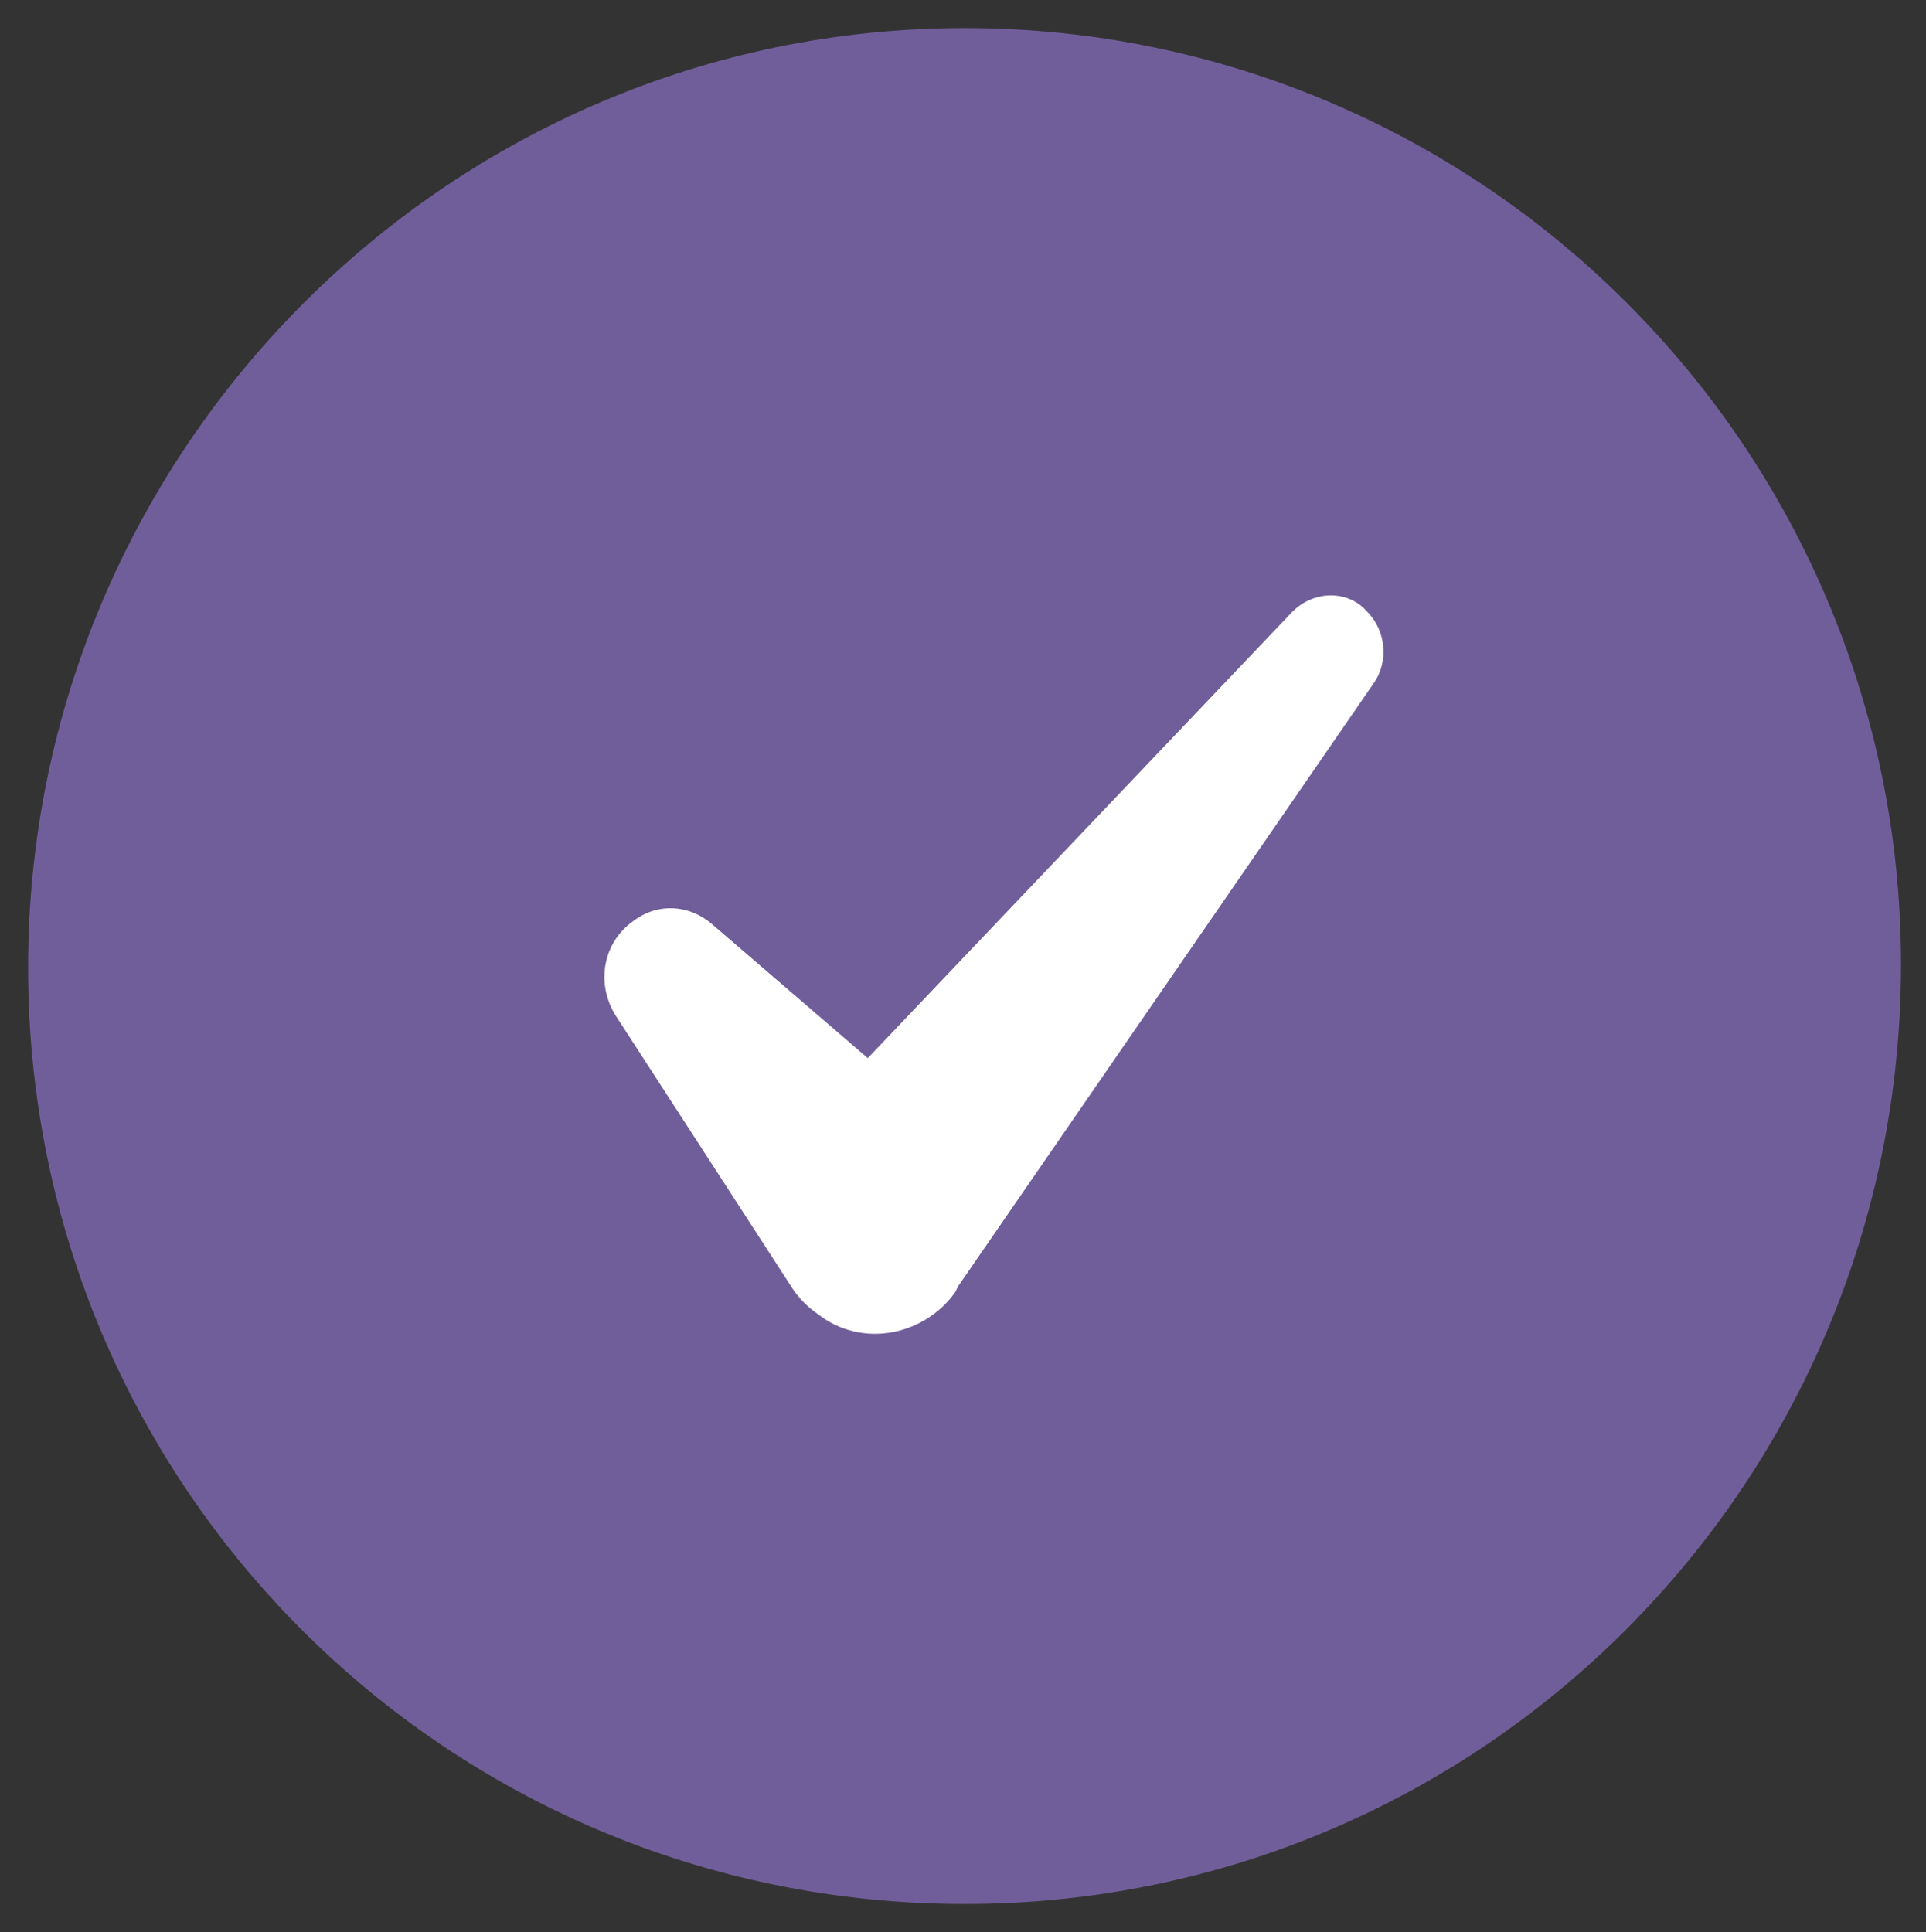
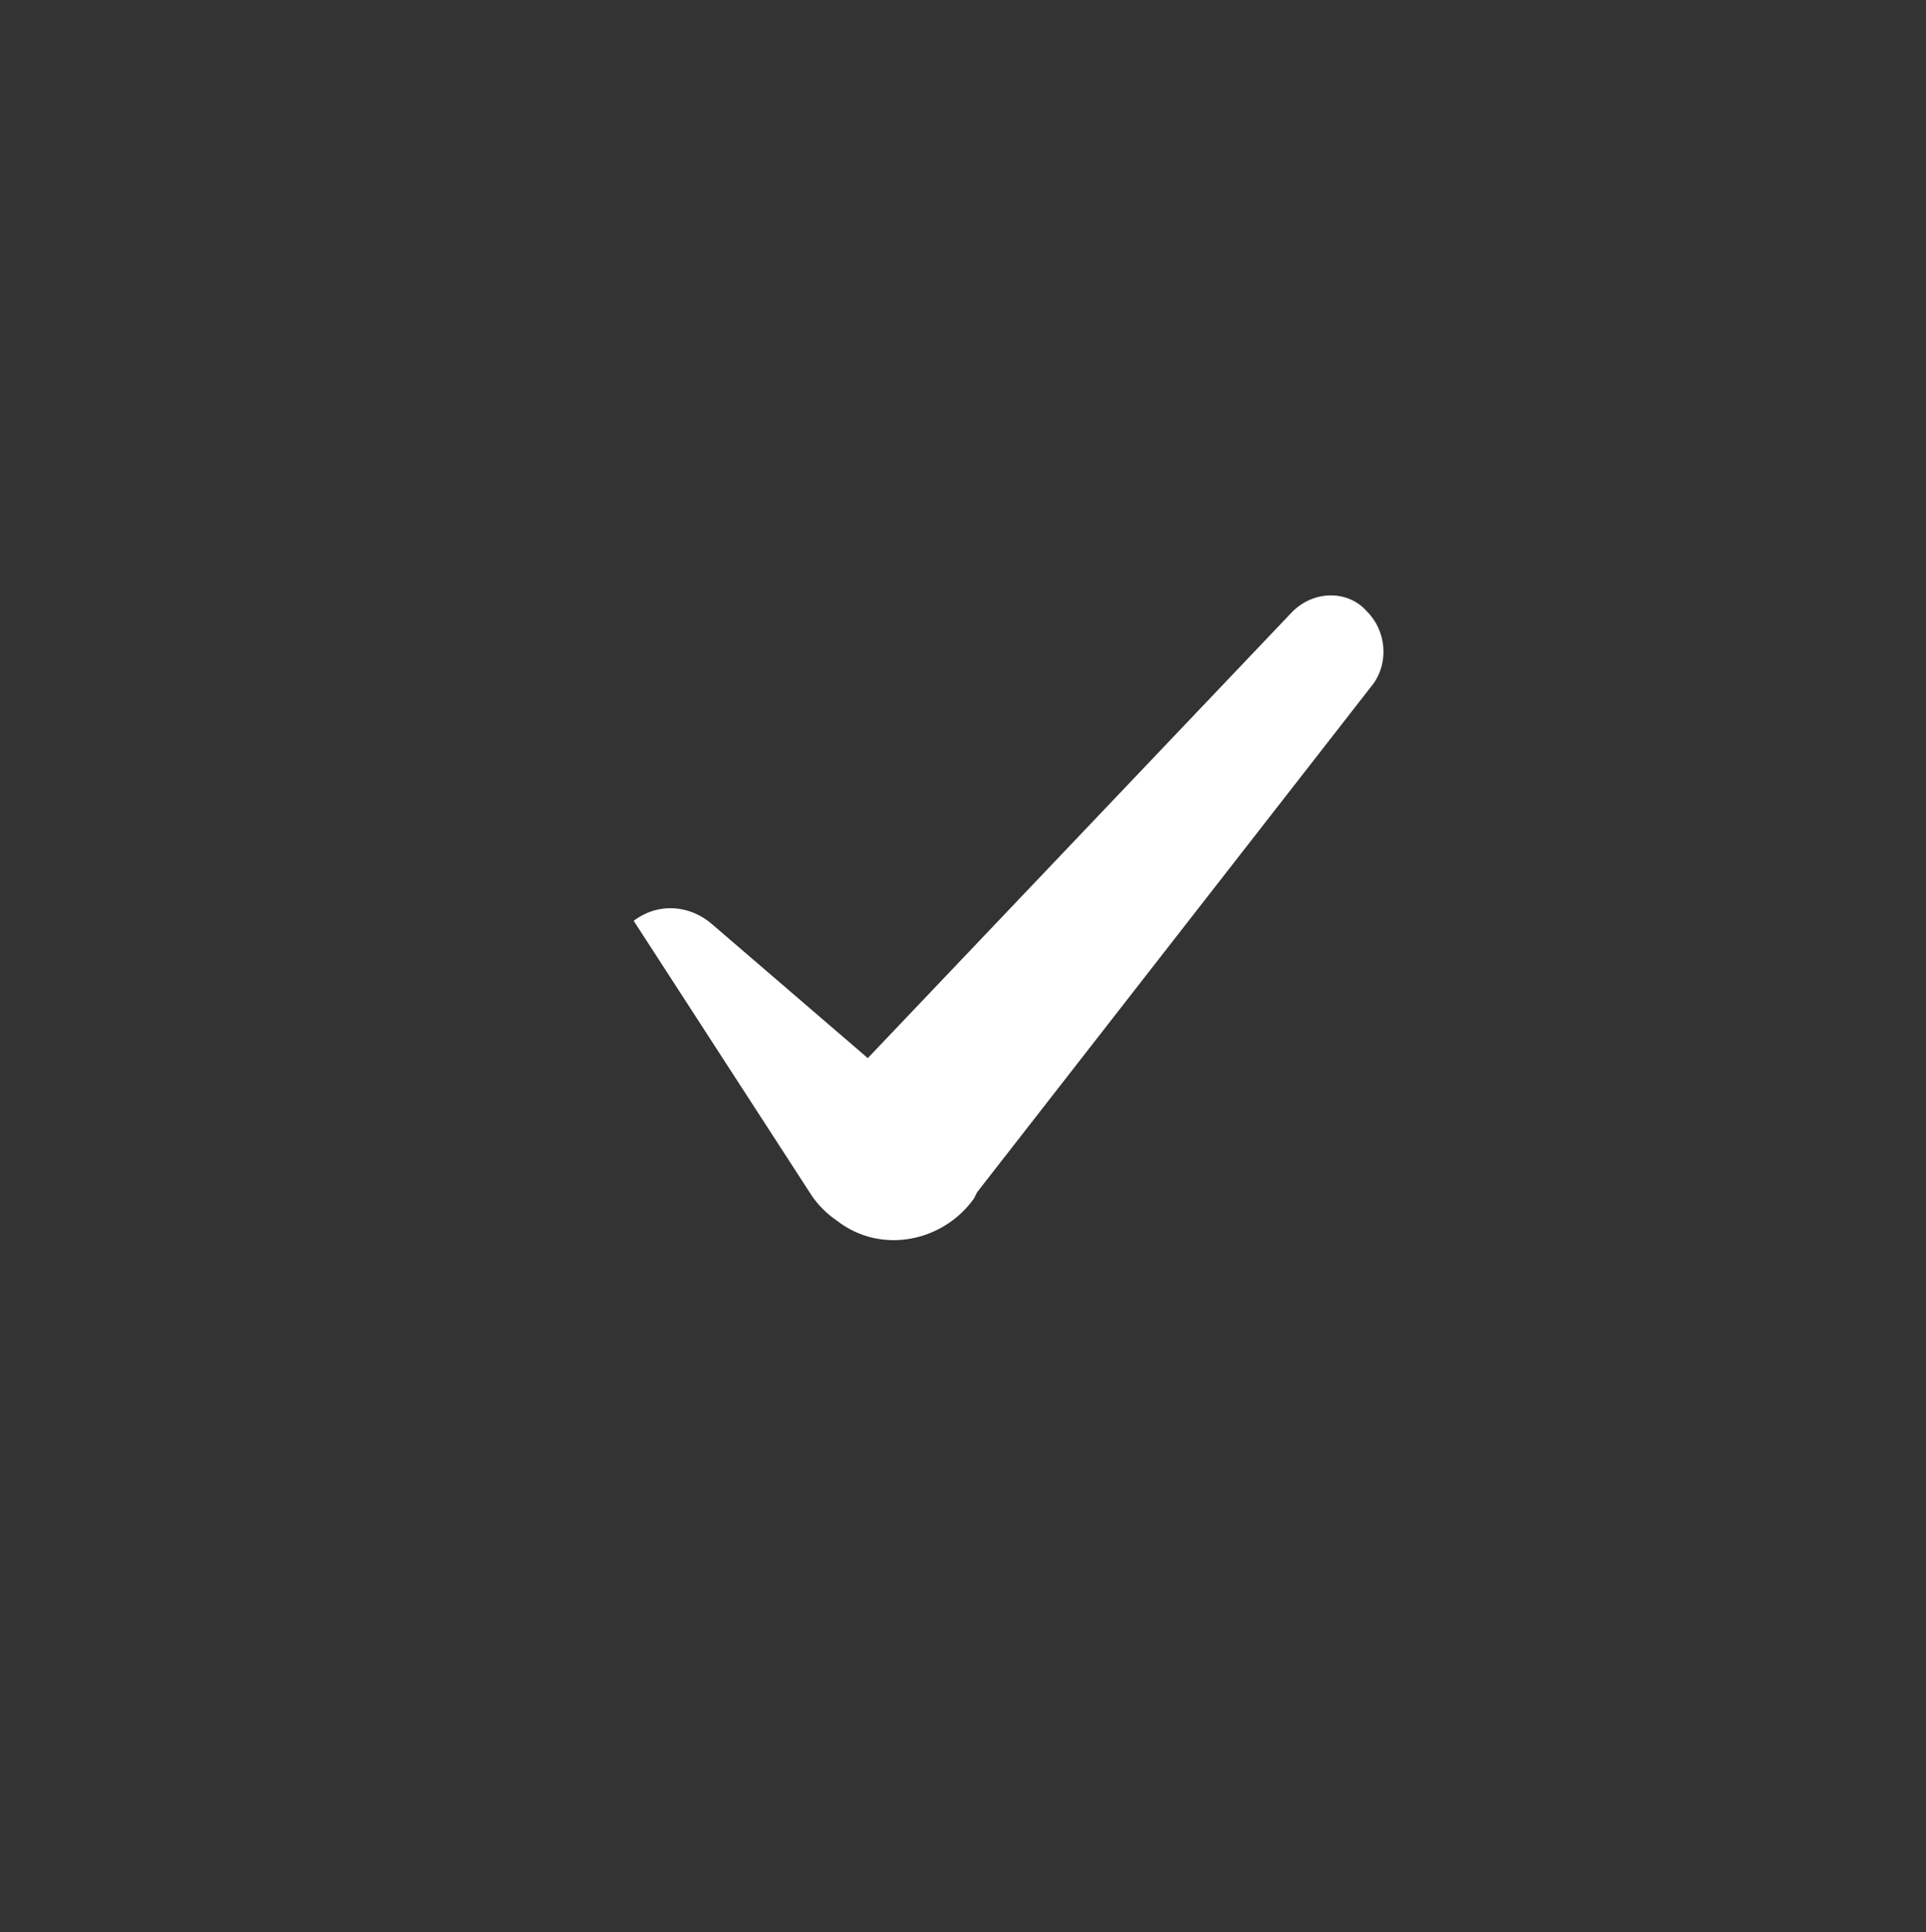
<svg xmlns="http://www.w3.org/2000/svg" version="1.1" id="Layer_1" x="0px" y="0px" viewBox="0 0 61.7 61.9" style="enable-background:new 0 0 61.7 61.9;" xml:space="preserve">
  <rect x="0" y="0" width="61.7" height="61.9" fill="#333333" stroke="none" />
  <style type="text/css"> .st0{fill:#705E9A;} .st1{fill:#FFFFFF;} </style>
  <g id="art">
    <g>
-       <path class="st0" d="M30.9,61c16.6,0,30-13.5,30-30.1s-13.5-30-30-30S0.9,14.4,0.9,31S14.3,61,30.9,61z" />
-       <path class="st1" d="M41.4,19.6L27.8,33.9l-5-4.3c-0.7-0.6-1.7-0.7-2.5-0.1c-1,0.7-1.2,2-0.6,3l5.7,8.8c0.2,0.3,0.5,0.6,0.8,0.8 c1.4,1.1,3.4,0.7,4.4-0.7l0.1-0.2L44,21.9c0.5-0.7,0.4-1.7-0.2-2.3C43.2,18.9,42.1,18.9,41.4,19.6z" />
+       <path class="st1" d="M41.4,19.6L27.8,33.9l-5-4.3c-0.7-0.6-1.7-0.7-2.5-0.1l5.7,8.8c0.2,0.3,0.5,0.6,0.8,0.8 c1.4,1.1,3.4,0.7,4.4-0.7l0.1-0.2L44,21.9c0.5-0.7,0.4-1.7-0.2-2.3C43.2,18.9,42.1,18.9,41.4,19.6z" />
    </g>
  </g>
</svg>